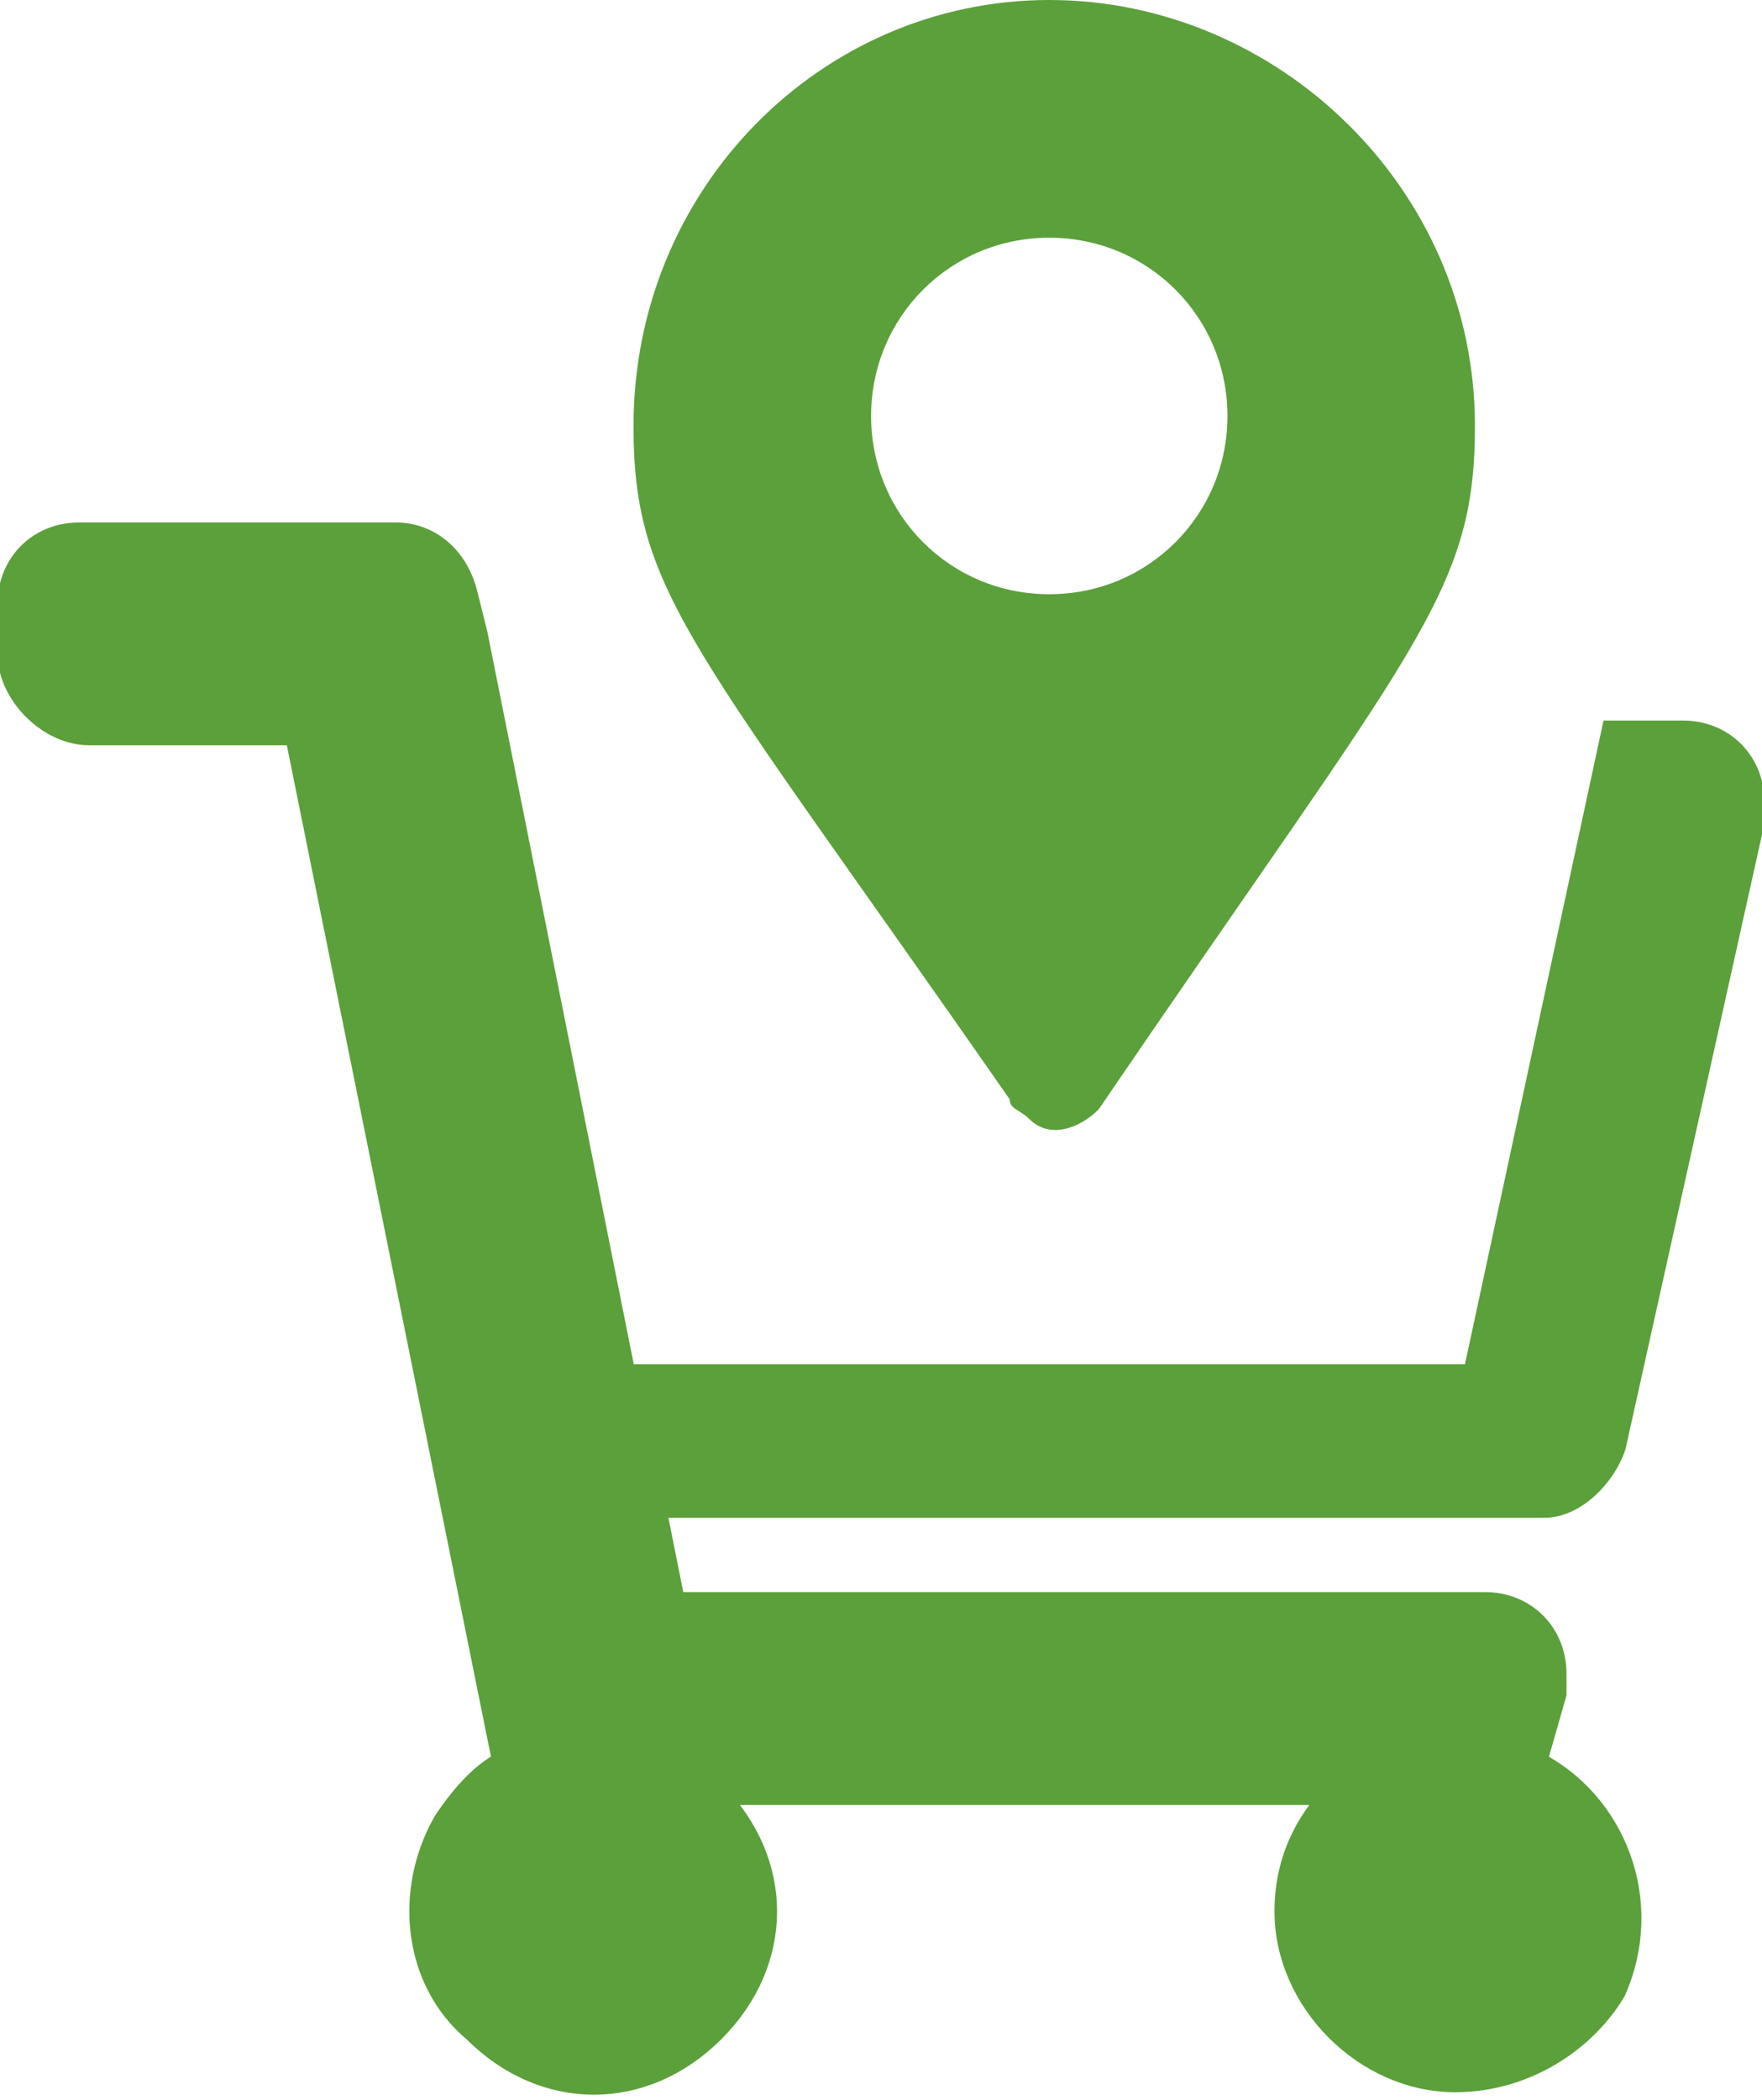
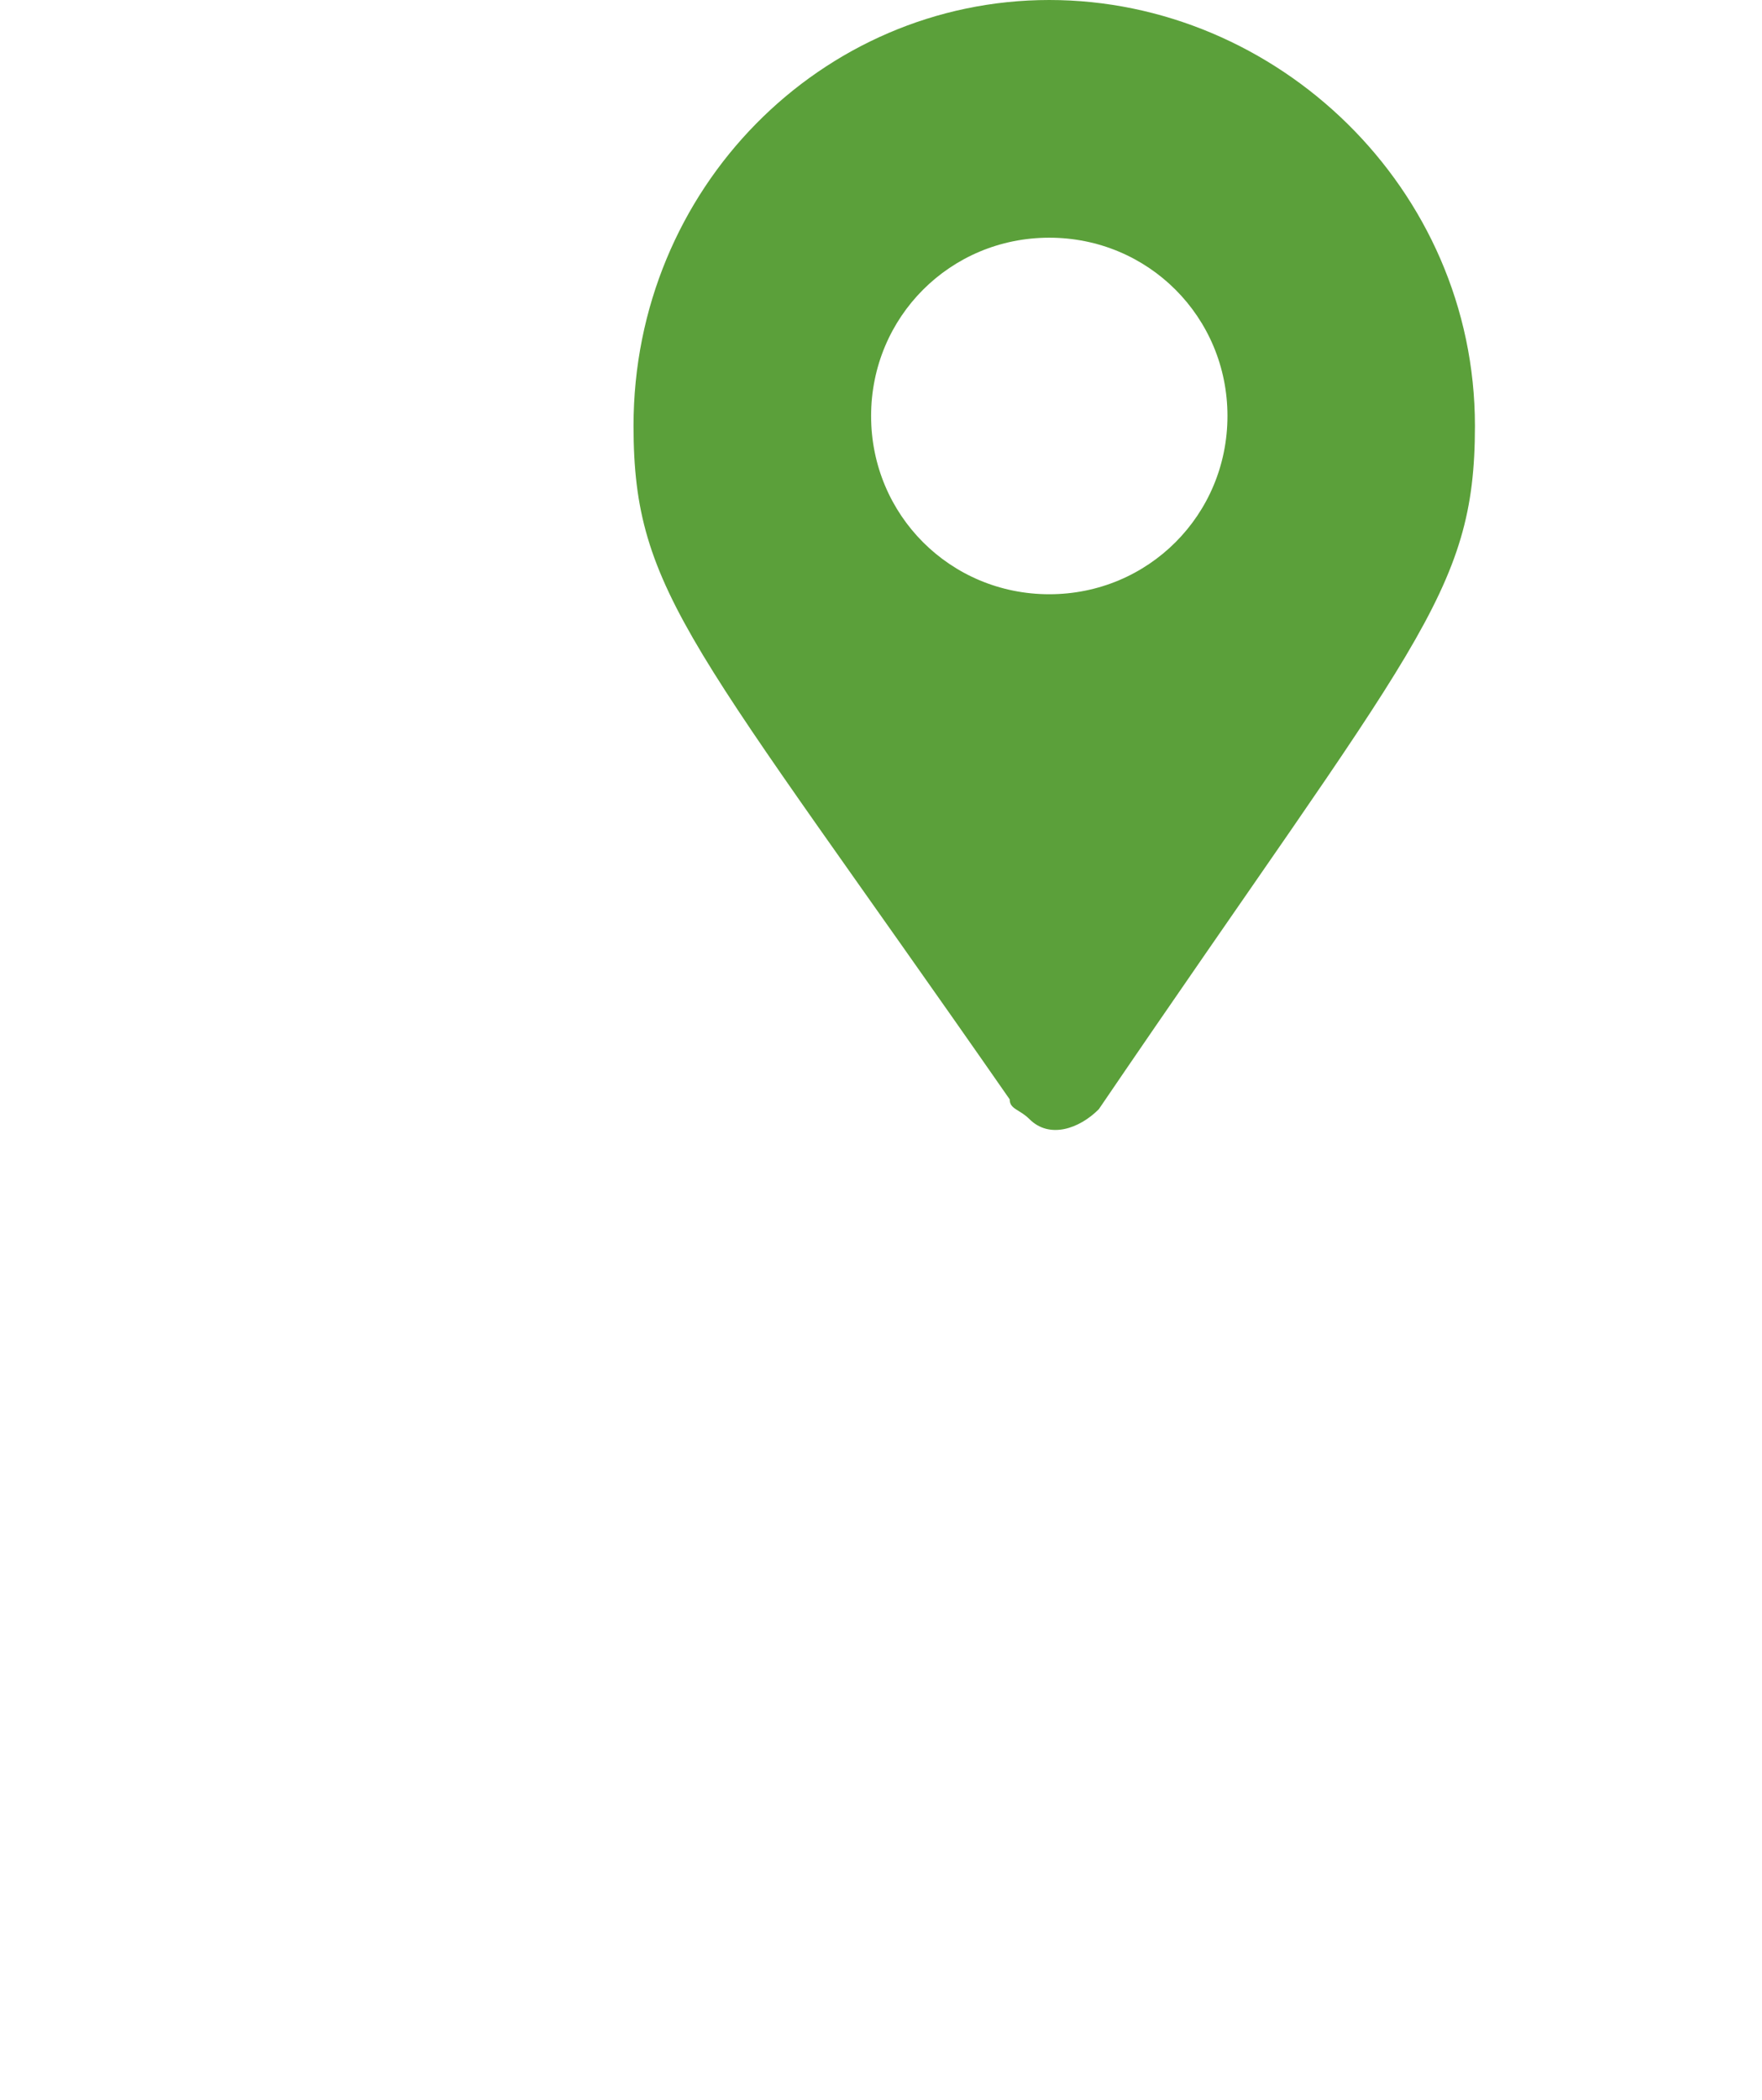
<svg xmlns="http://www.w3.org/2000/svg" version="1.1" id="圖層_1" x="0px" y="0px" viewBox="0 0 17.8 21.2" style="enable-background:new 0 0 17.8 21.2;" xml:space="preserve">
  <style type="text/css">
	.st0{fill:#5BA03A;}
	.st1{fill:#5BA03A;stroke:#5BA03A;stroke-width:0.25;stroke-miterlimit:10;}
</style>
  <path id="map-marker-alt" class="st0" d="M10.2,11.1C7,6.5,6.4,6,6.4,4.3C6.4,1.9,8.3,0,10.6,0c2.3,0,4.3,1.9,4.3,4.3  c0,1.7-0.6,2.2-3.8,6.9c-0.2,0.2-0.5,0.3-0.7,0.1C10.3,11.2,10.2,11.2,10.2,11.1L10.2,11.1z M10.6,6c1,0,1.8-0.8,1.8-1.8  s-0.8-1.8-1.8-1.8c-1,0-1.8,0.8-1.8,1.8C8.8,5.2,9.6,6,10.6,6C10.6,6,10.6,6,10.6,6z" />
-   <path id="Subtraction_8" class="st1" d="M14.7,21c-0.9,0-1.7-0.8-1.7-1.7c0-0.5,0.2-0.9,0.5-1.2H7.2c0.7,0.7,0.7,1.7,0,2.4  s-1.7,0.7-2.4,0c-0.6-0.5-0.7-1.4-0.3-2.1c0.2-0.3,0.4-0.5,0.6-0.6L3,7.4H0.9C0.5,7.4,0.1,7,0.1,6.6V6.1c0-0.4,0.3-0.7,0.7-0.7H4  c0.3,0,0.6,0.2,0.7,0.6l0.1,0.4l1.5,7.5l8.6,0l1.4-6.5h0.7c0.4,0,0.7,0.3,0.7,0.7c0,0.1,0,0.1,0,0.2l-1.4,6.3  c-0.1,0.3-0.4,0.6-0.7,0.6H6.6l0.2,1h8.2c0.4,0,0.7,0.3,0.7,0.7c0,0.1,0,0.1,0,0.2l-0.2,0.7c0.8,0.4,1.2,1.4,0.8,2.3  C16,20.6,15.4,21,14.7,21L14.7,21z" />
</svg>